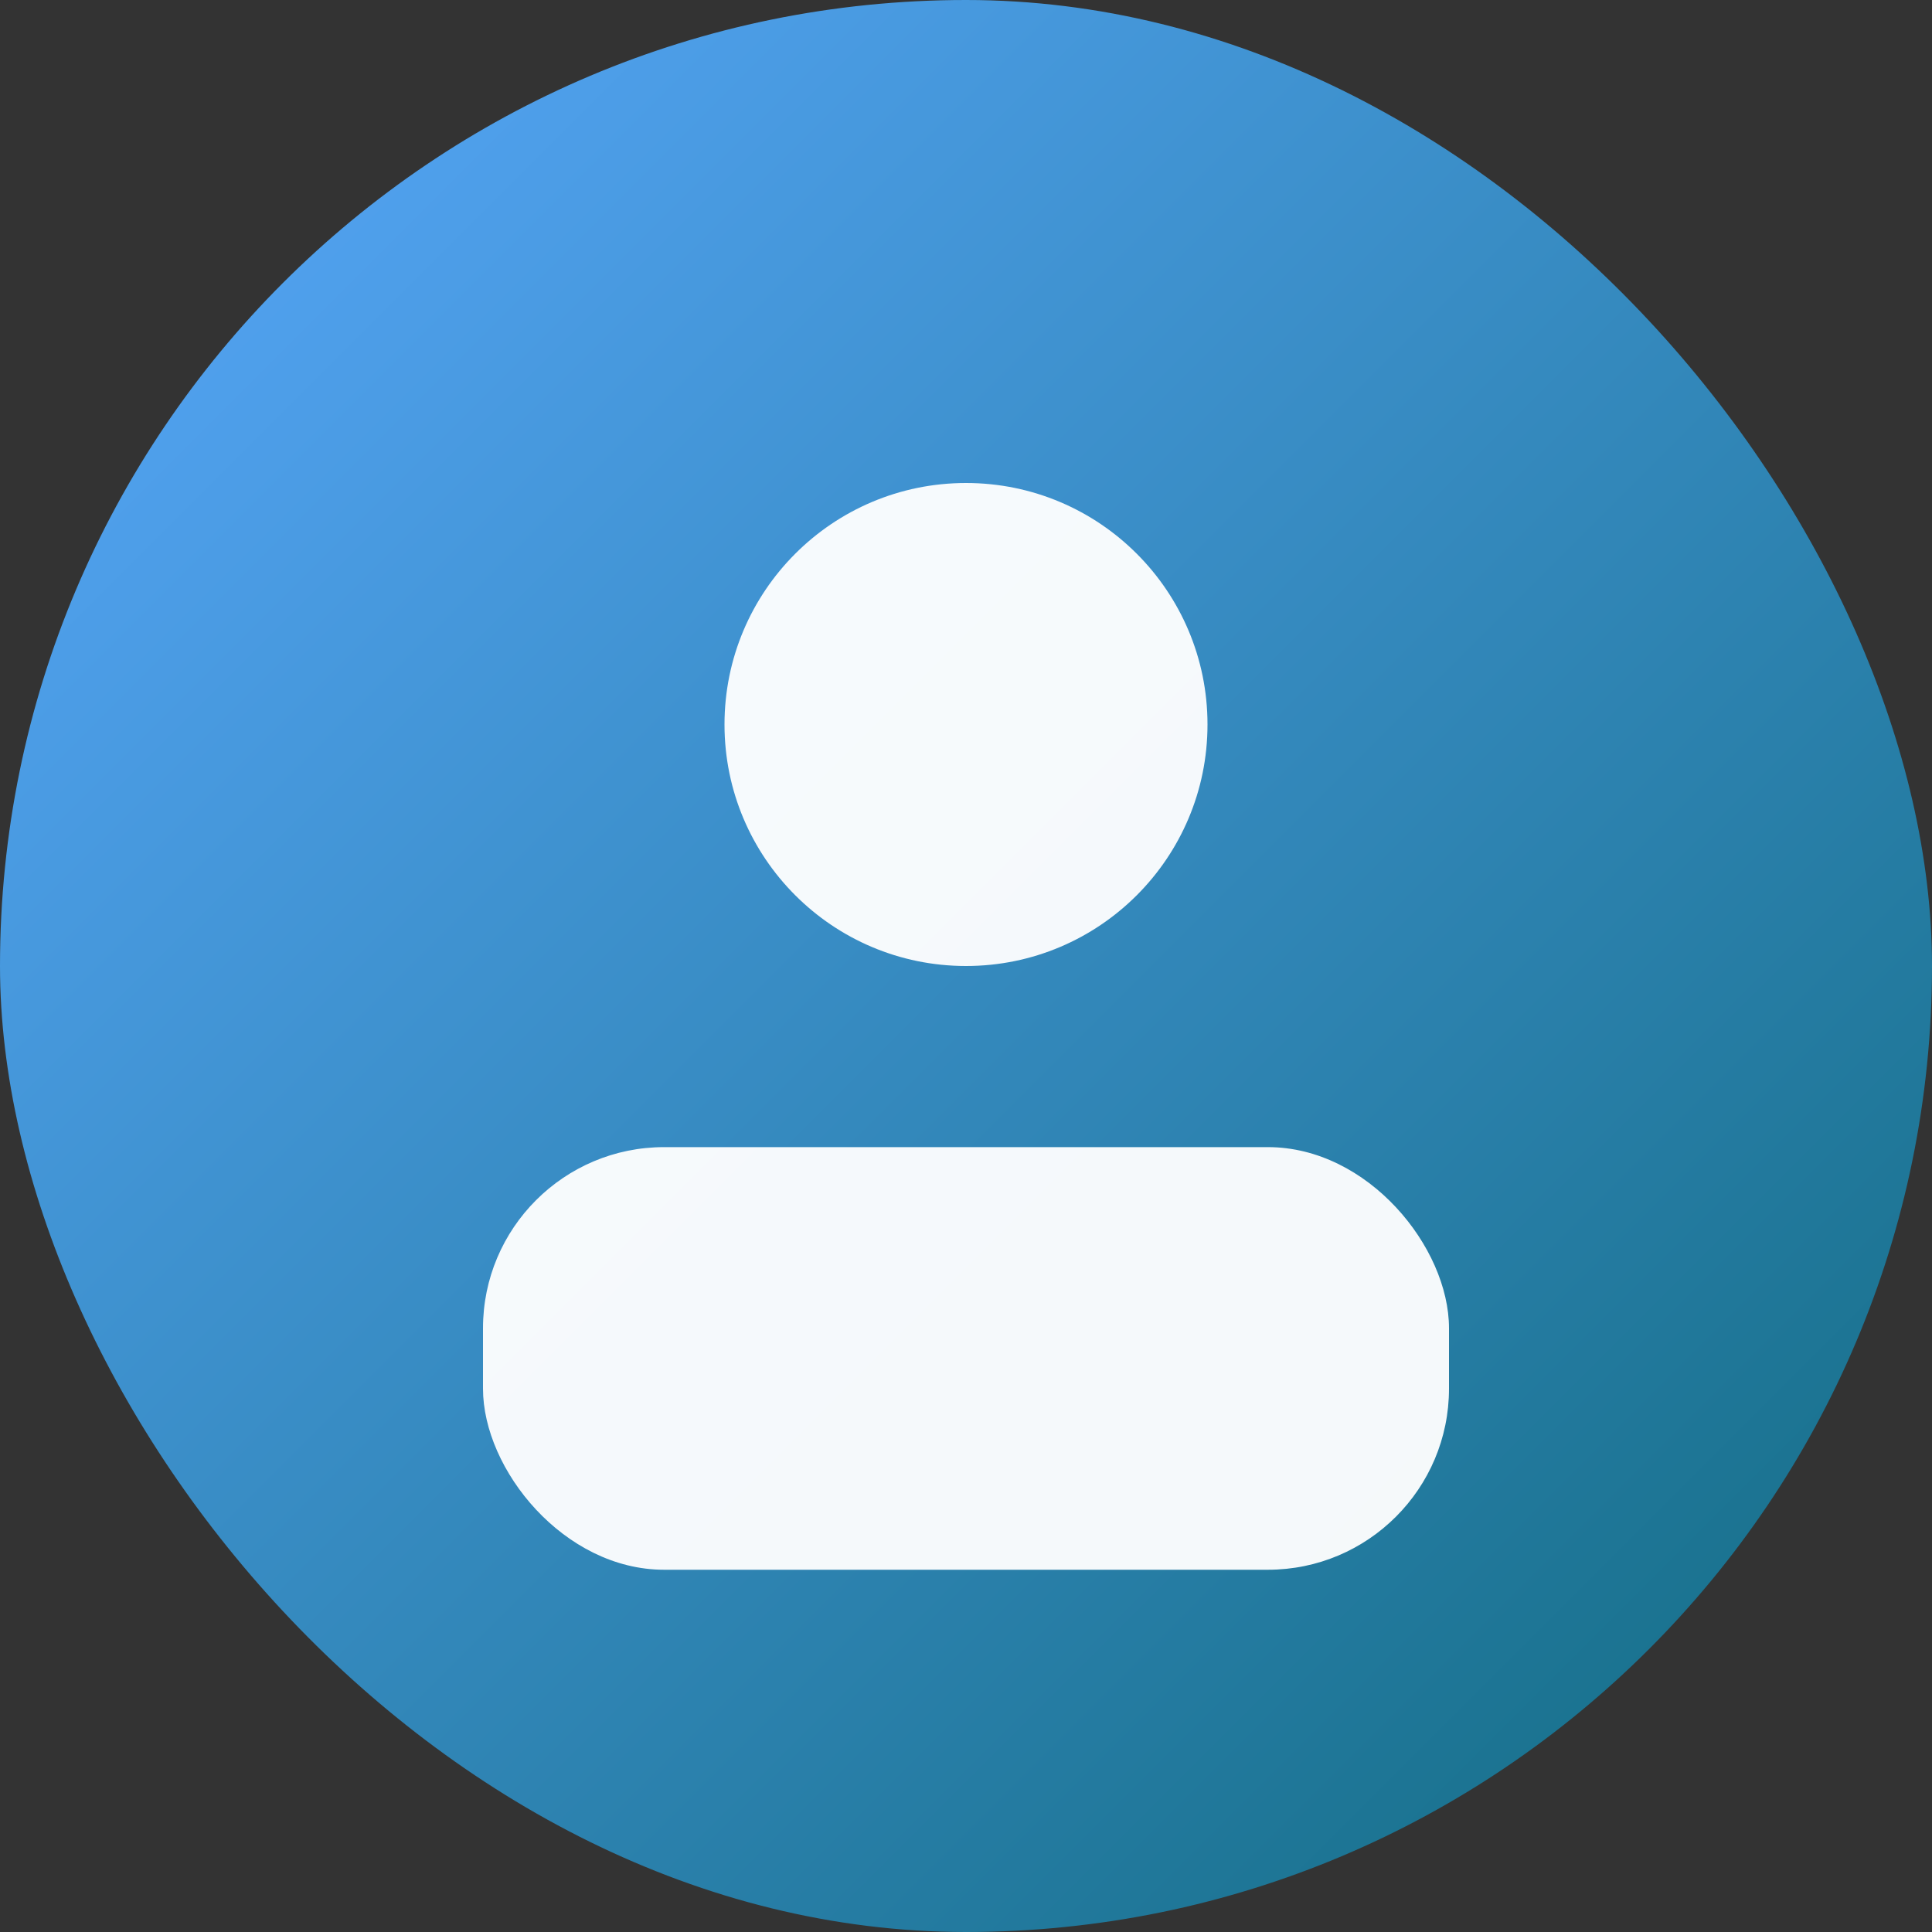
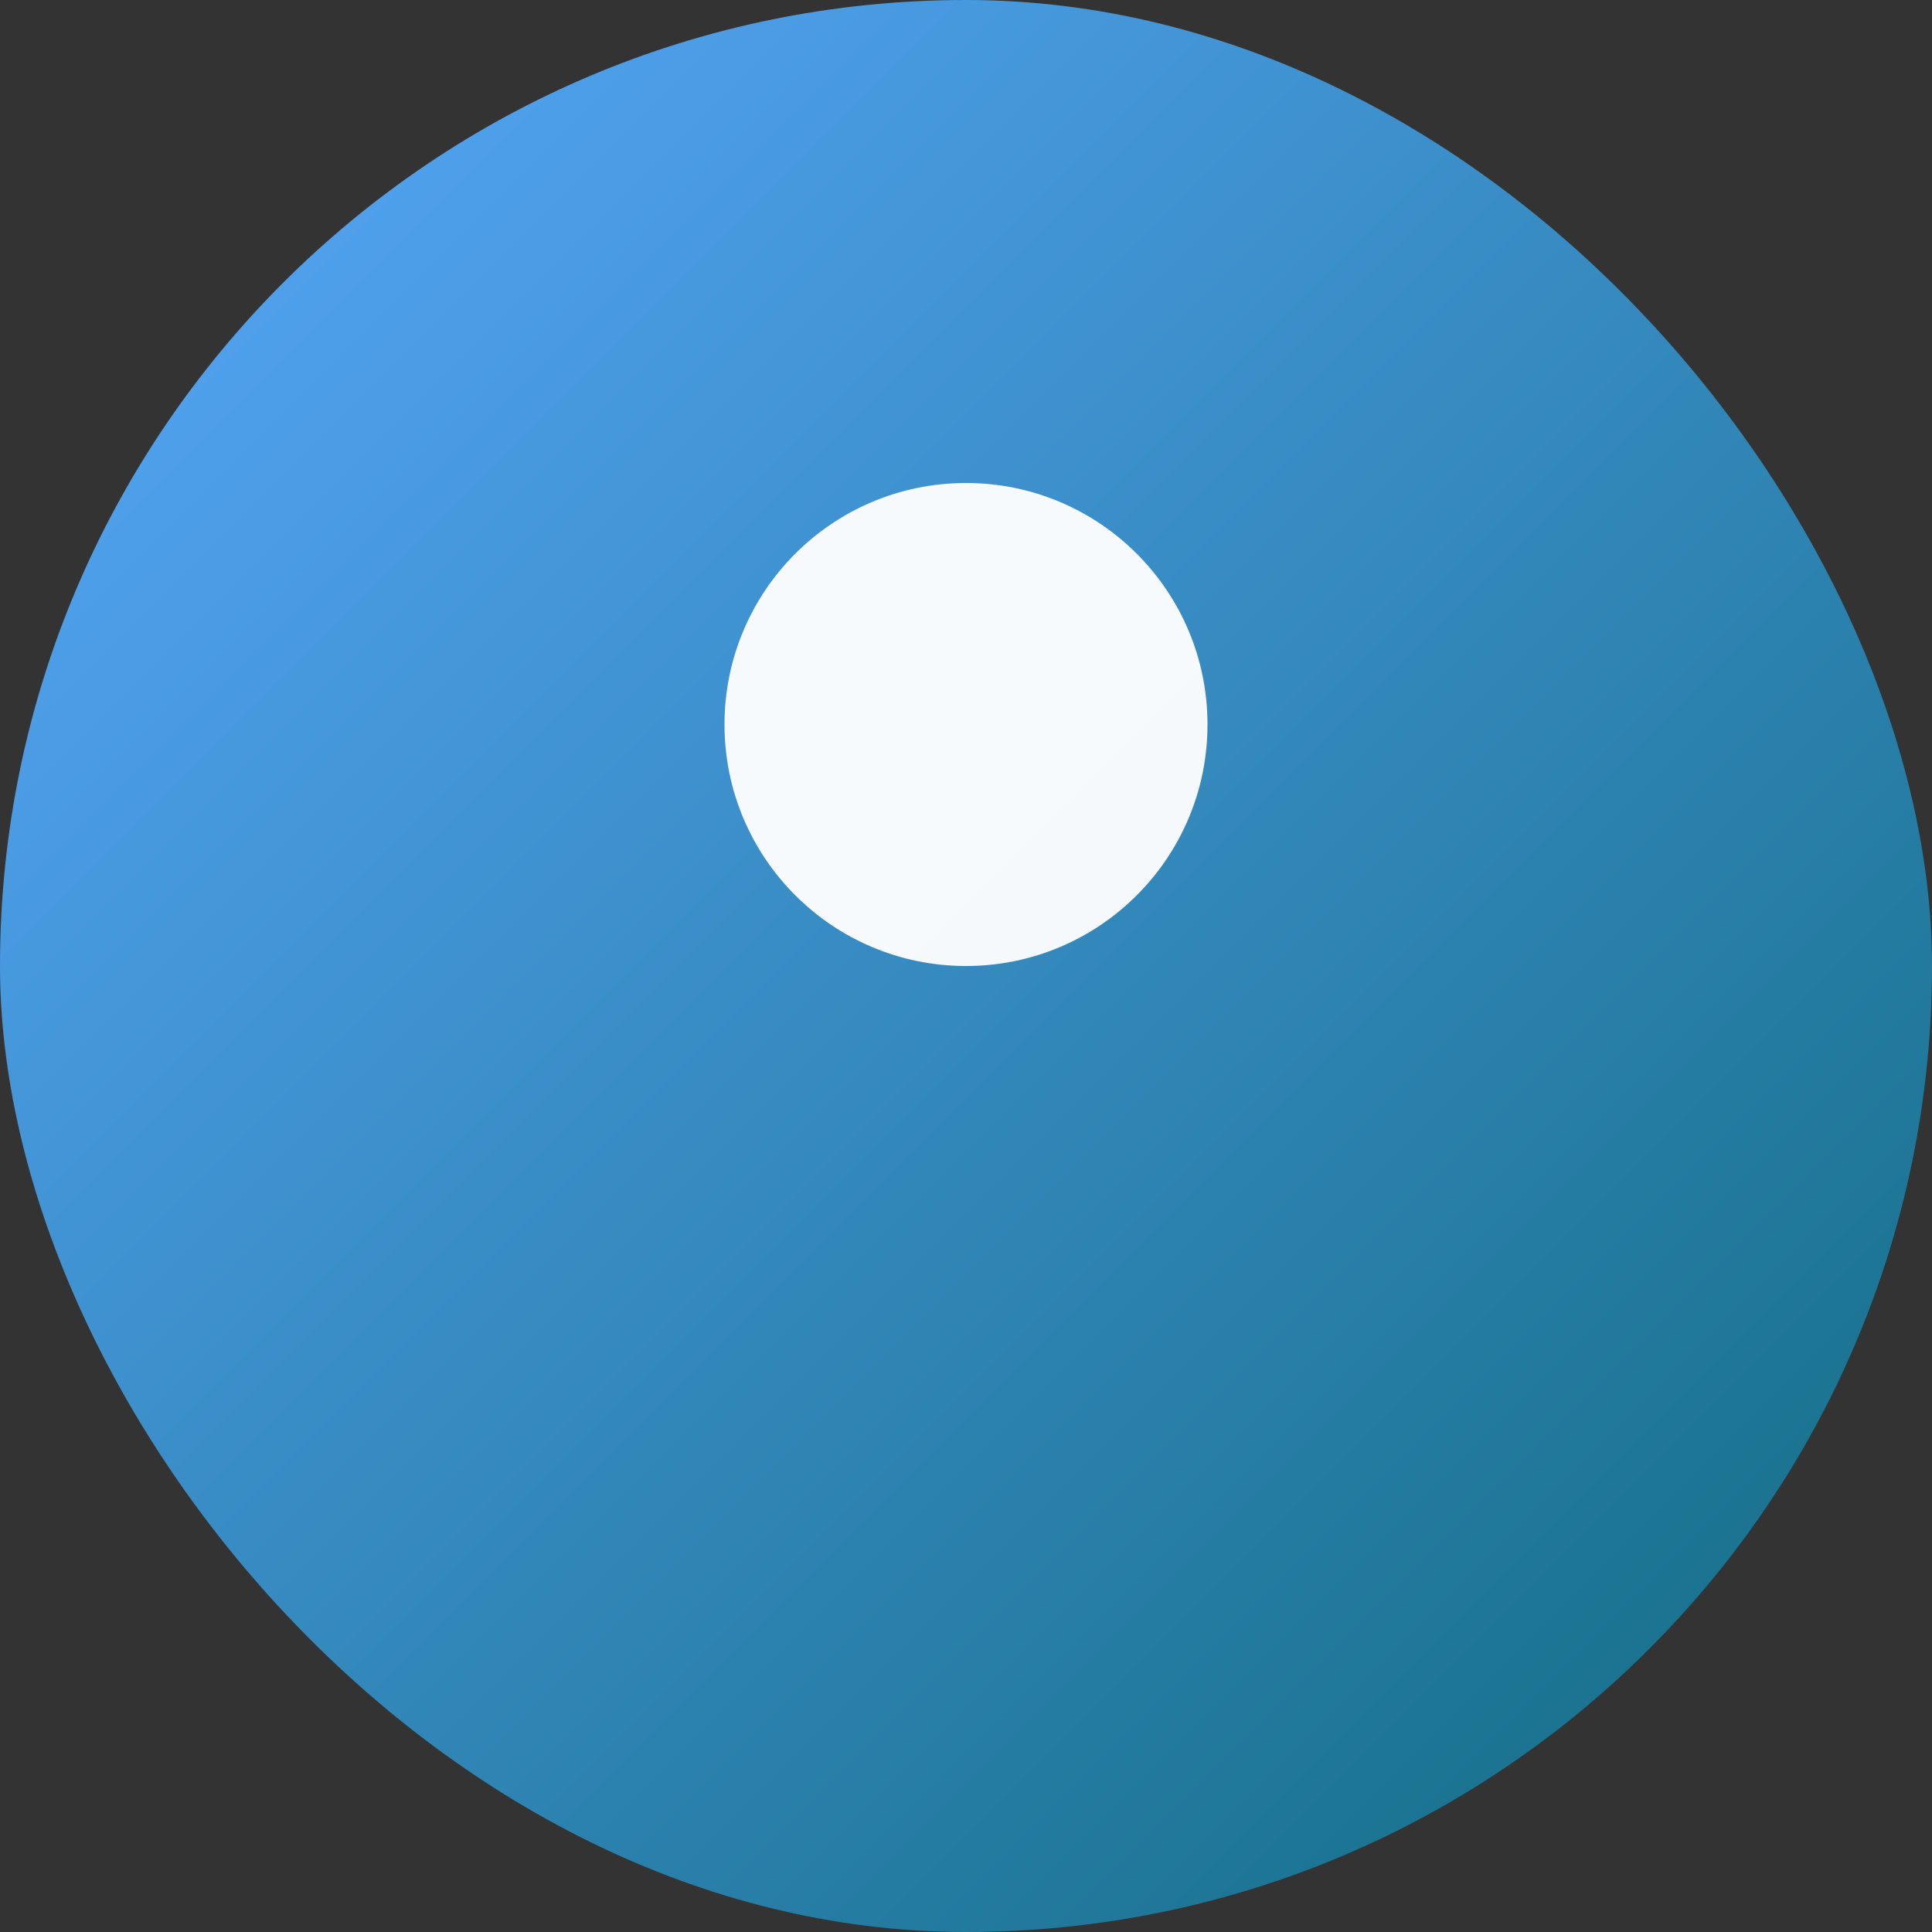
<svg xmlns="http://www.w3.org/2000/svg" width="128" height="128" viewBox="0 0 128 128">
  <rect x="0" y="0" width="128" height="128" fill="#333333" stroke="none" />
  <defs>
    <linearGradient id="g1" x1="0" x2="1" y1="0" y2="1">
      <stop offset="0" stop-color="#5aa9ff" />
      <stop offset="1" stop-color="#106a7e" />
    </linearGradient>
  </defs>
  <rect width="128" height="128" rx="64" fill="url(#g1)" />
  <g transform="translate(24,28)" fill="#fff" opacity="0.95">
    <circle cx="40" cy="20" r="16" />
-     <rect x="8" y="48" width="64" height="28" rx="12" />
  </g>
</svg>